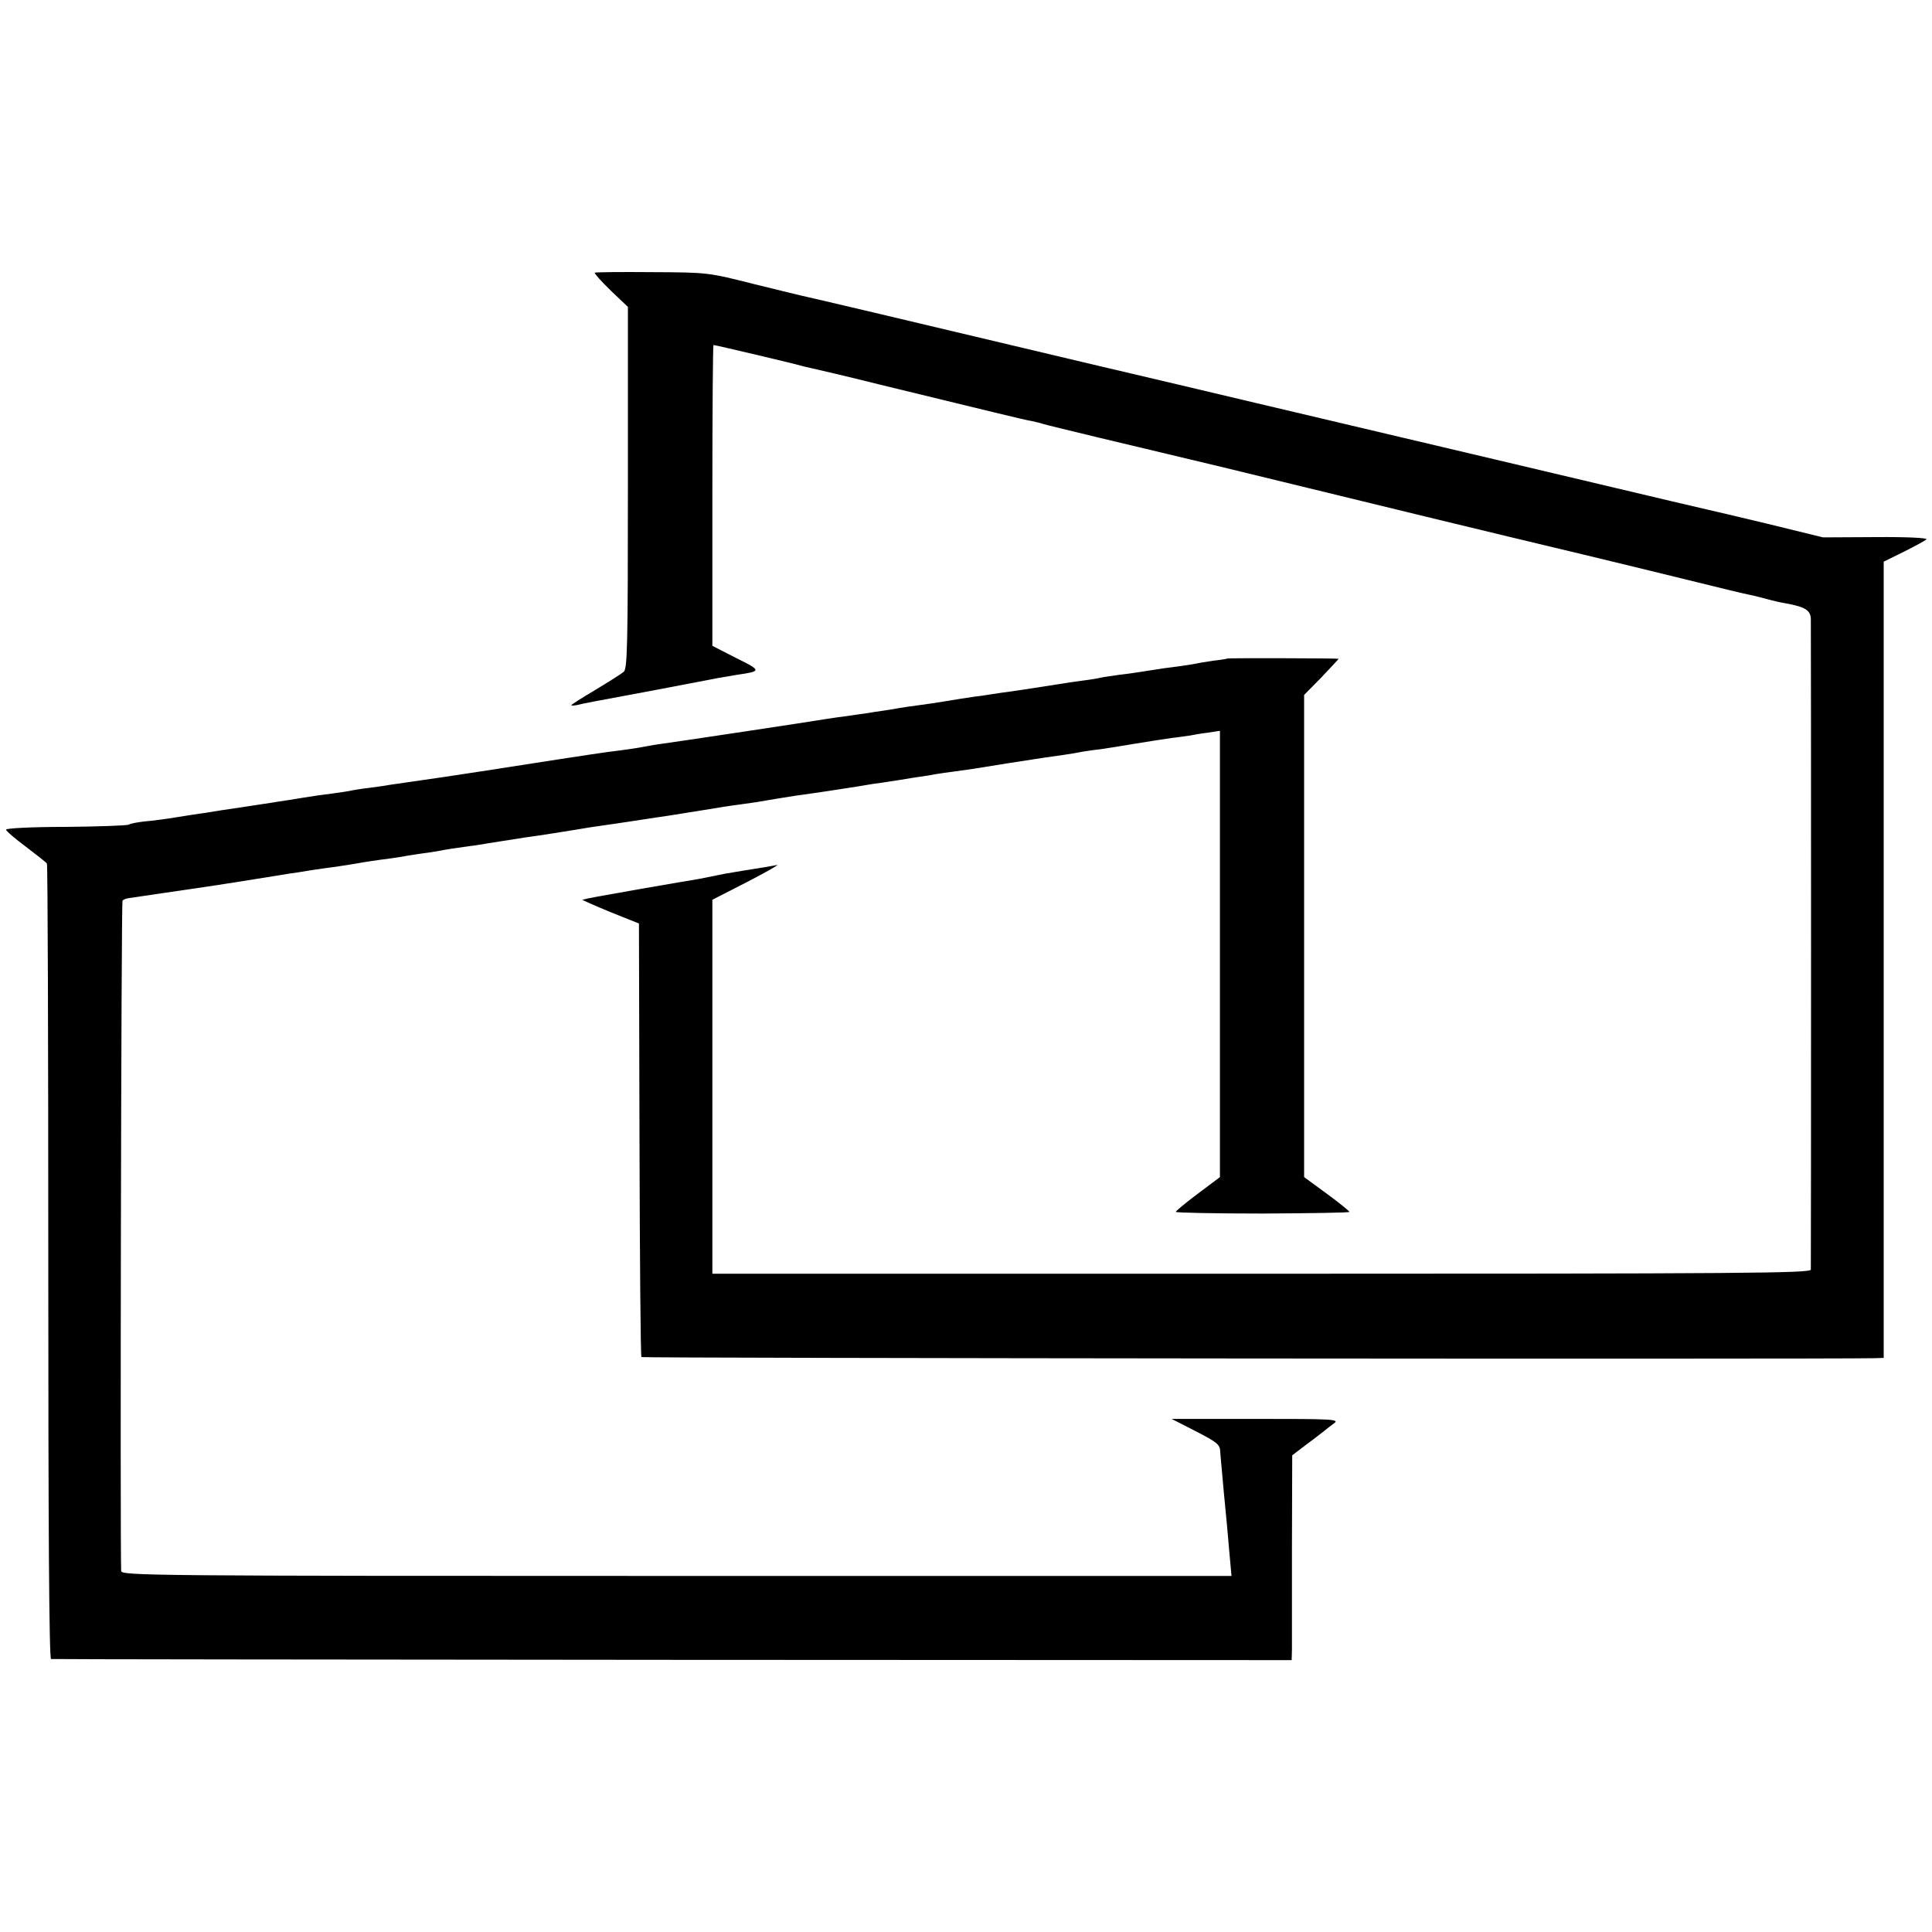
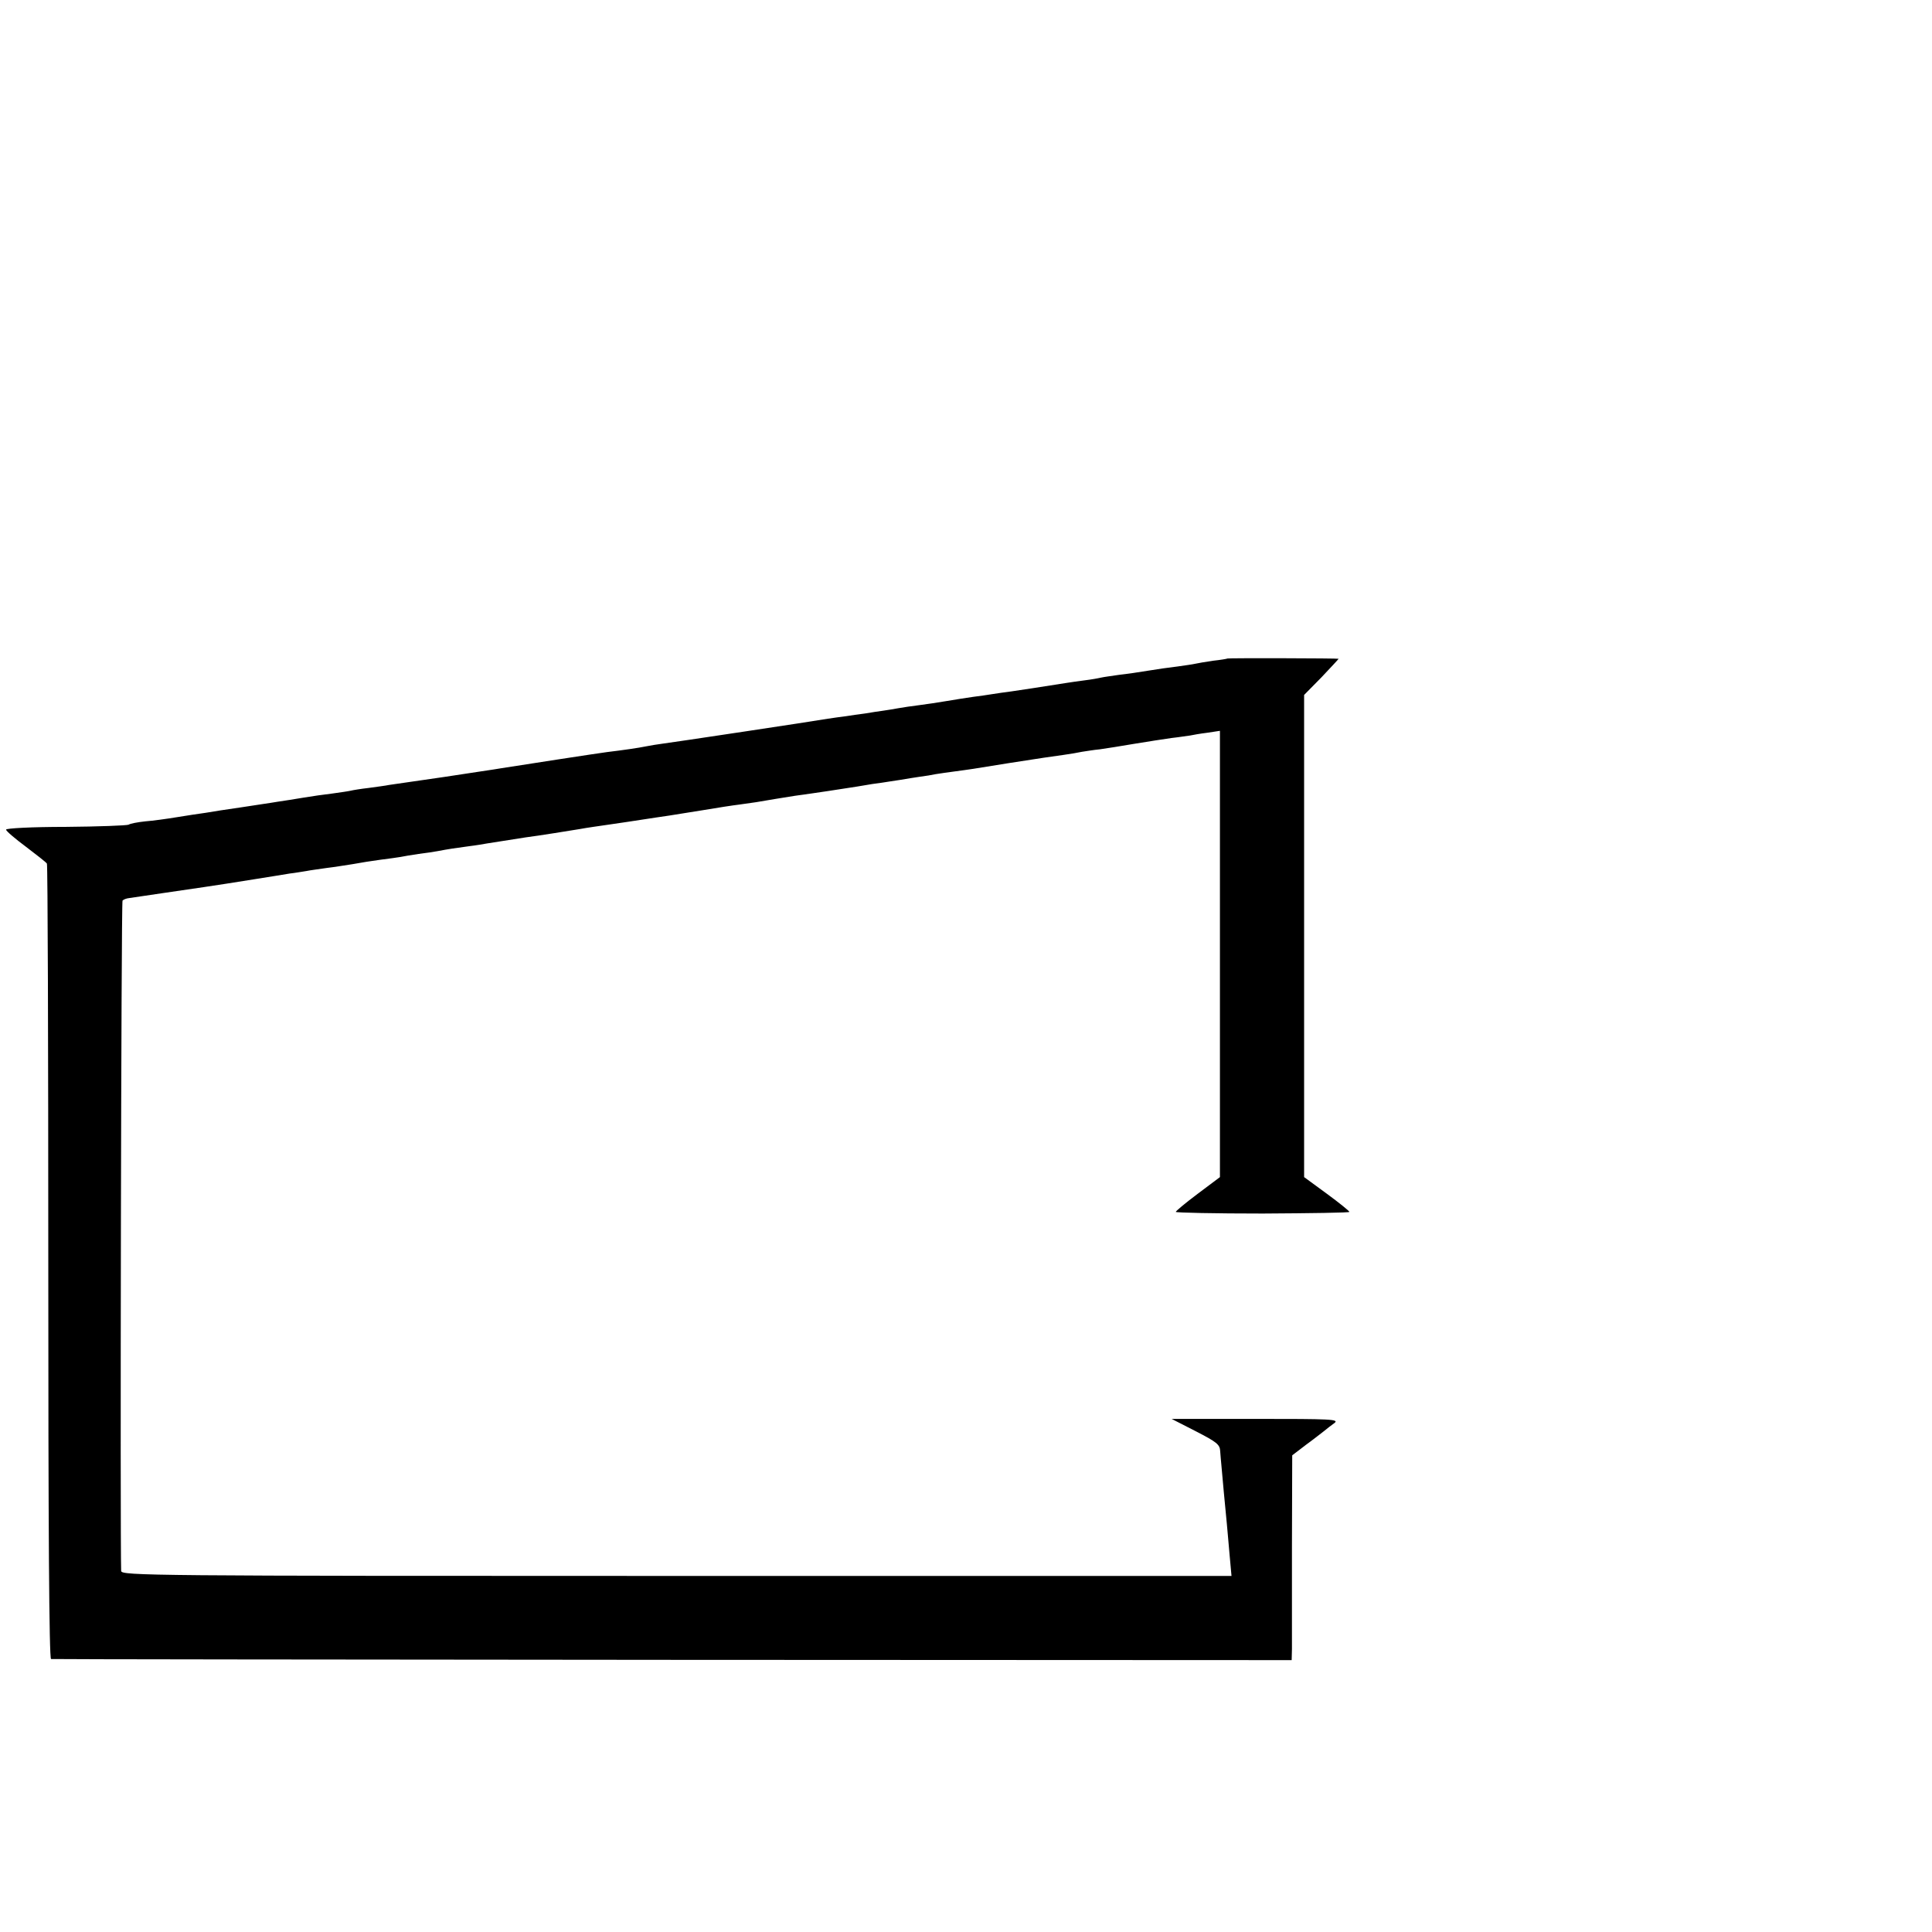
<svg xmlns="http://www.w3.org/2000/svg" version="1.0" width="700pt" height="700pt" viewBox="0 0 700 700" preserveAspectRatio="xMidYMid meet">
  <g transform="translate(0,700) scale(0.1,-0.1)" fill="#000000" stroke="none">
-     <path d="M2155 6012 c-2 -3 24 -32 58 -65 l62 -59 0 -655 c0 -570 -2 -656 -15 -667 -8 -7 -54 -36 -102 -65 -49 -29 -88 -54 -88 -56 0 -2 10 -2 23 1 29 7 35 8 282 54 116 22 219 42 230 44 11 2 40 7 65 11 90 13 90 15 -3 61 l-86 44 0 545 c0 300 2 545 4 545 7 0 303 -70 317 -75 7 -2 24 -6 38 -9 14 -3 126 -29 250 -60 395 -96 524 -128 550 -132 14 -3 31 -7 39 -10 11 -4 382 -93 451 -109 8 -2 101 -24 205 -49 565 -138 994 -242 1305 -316 96 -23 264 -64 374 -91 109 -27 208 -51 220 -53 11 -2 41 -9 66 -16 25 -7 56 -14 70 -16 71 -13 90 -25 91 -57 1 -40 1 -2336 0 -2357 -1 -13 -229 -15 -1991 -15 l-1989 0 0 678 0 677 127 65 c70 36 118 64 107 61 -19 -4 -43 -8 -125 -21 -19 -3 -46 -8 -60 -10 -56 -11 -76 -15 -100 -20 -14 -2 -106 -18 -205 -35 -158 -28 -193 -34 -215 -40 -3 0 42 -20 100 -44 l105 -42 2 -783 c1 -430 4 -785 7 -788 4 -4 4270 -8 4466 -4 l35 1 0 1442 0 1443 73 36 c40 20 77 40 82 45 5 5 -72 9 -183 8 l-192 -1 -200 49 c-110 26 -209 50 -220 52 -27 6 -66 15 -771 182 -340 80 -729 172 -864 204 -135 32 -409 97 -610 144 -723 172 -996 236 -1015 240 -11 2 -96 23 -190 46 -170 43 -170 43 -373 44 -112 1 -205 0 -207 -2z" />
    <path d="M4447 4614 c-1 -1 -24 -5 -52 -8 -27 -4 -57 -9 -65 -11 -8 -2 -37 -6 -65 -10 -27 -3 -75 -10 -105 -15 -30 -5 -77 -12 -105 -15 -27 -4 -57 -8 -65 -10 -8 -2 -35 -7 -60 -10 -25 -3 -56 -8 -70 -10 -88 -14 -160 -25 -195 -30 -22 -3 -53 -7 -70 -10 -16 -3 -48 -7 -70 -10 -22 -3 -65 -10 -95 -15 -30 -5 -75 -12 -100 -15 -25 -3 -58 -8 -75 -11 -16 -3 -41 -7 -55 -9 -14 -2 -43 -6 -65 -10 -22 -3 -53 -7 -70 -10 -16 -2 -46 -6 -65 -9 -51 -9 -570 -87 -603 -91 -16 -2 -40 -6 -55 -9 -29 -6 -85 -14 -143 -21 -32 -4 -317 -48 -386 -59 -15 -3 -107 -16 -203 -31 -96 -14 -186 -27 -200 -29 -14 -3 -47 -7 -75 -11 -27 -3 -57 -8 -65 -10 -8 -2 -37 -6 -65 -10 -27 -3 -75 -10 -105 -15 -30 -5 -73 -12 -95 -15 -22 -4 -80 -12 -130 -20 -49 -7 -108 -16 -130 -20 -22 -3 -69 -10 -105 -16 -36 -6 -87 -13 -114 -15 -28 -3 -54 -8 -60 -12 -6 -3 -108 -7 -228 -8 -121 0 -217 -5 -216 -10 0 -5 33 -33 72 -62 38 -29 73 -56 76 -61 3 -5 5 -655 5 -1445 0 -963 3 -1436 10 -1437 5 -1 1019 -2 2253 -3 l2242 -1 1 40 c0 22 0 189 0 371 l1 331 51 39 c29 21 59 45 67 51 8 7 24 19 35 27 18 14 -13 15 -285 15 l-305 0 88 -45 c76 -39 87 -48 88 -72 1 -15 3 -36 4 -47 1 -11 5 -56 9 -100 4 -44 9 -96 11 -115 2 -19 6 -70 10 -113 l7 -77 -2011 0 c-1908 0 -2011 1 -2012 18 -4 112 0 2424 5 2429 4 4 14 8 24 9 17 3 206 30 272 40 67 10 86 13 180 28 52 8 111 18 130 21 19 2 46 7 60 9 14 3 47 7 73 11 26 3 69 10 95 14 26 5 71 12 101 16 30 4 62 8 72 10 9 2 39 7 66 11 26 3 57 8 68 10 36 7 69 12 115 18 25 3 54 8 65 10 19 3 96 15 140 22 41 5 171 26 195 30 27 5 63 10 125 19 22 3 67 10 100 15 33 5 78 12 100 15 22 4 78 12 125 20 47 8 105 17 130 20 46 6 71 10 128 20 60 10 87 14 132 20 48 7 56 8 165 25 39 7 79 13 90 14 11 2 40 6 65 10 25 4 59 10 75 12 17 2 41 6 55 9 14 2 45 7 70 10 52 7 61 8 195 30 122 19 149 23 200 30 22 3 51 8 65 11 14 2 43 7 65 9 22 3 78 12 125 20 47 8 108 17 135 21 28 3 57 8 67 9 9 2 37 7 62 10 l46 7 0 -808 0 -809 -80 -60 c-44 -33 -80 -63 -80 -66 0 -3 142 -6 315 -6 173 1 315 3 314 6 0 3 -37 33 -82 66 l-82 60 0 873 0 874 63 64 c34 36 62 66 62 67 0 2 -401 3 -403 1z" />
  </g>
</svg>